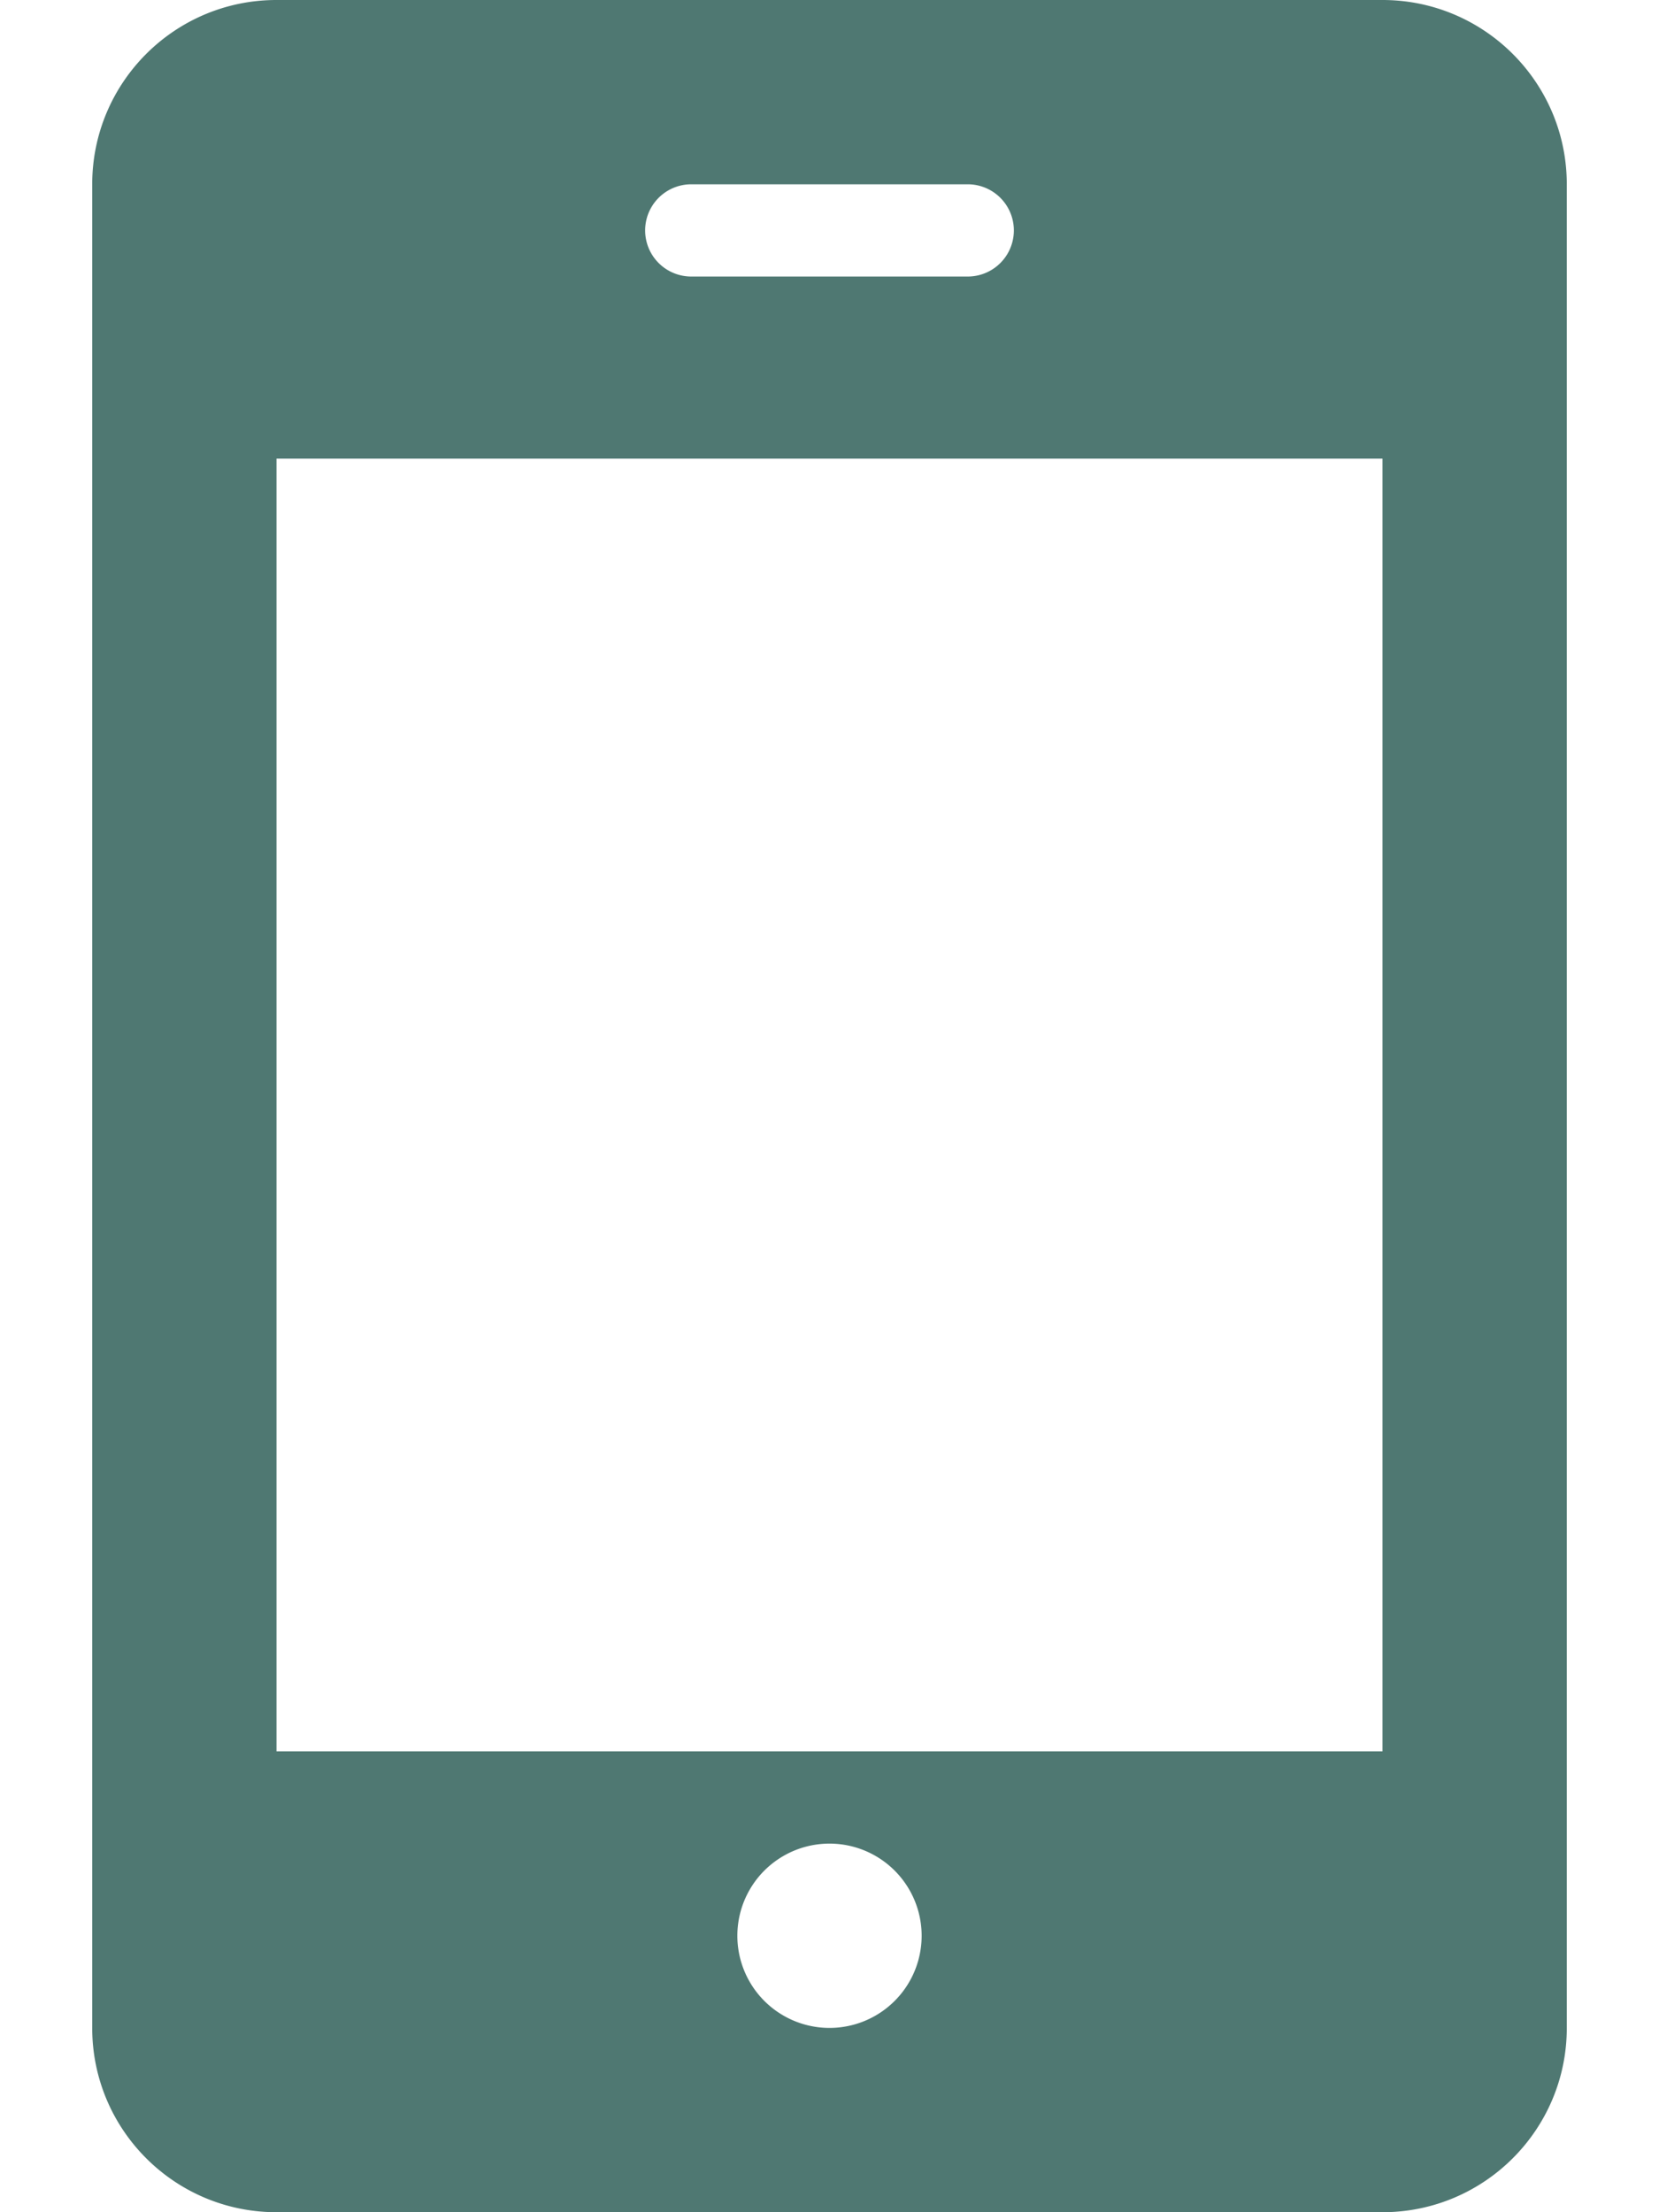
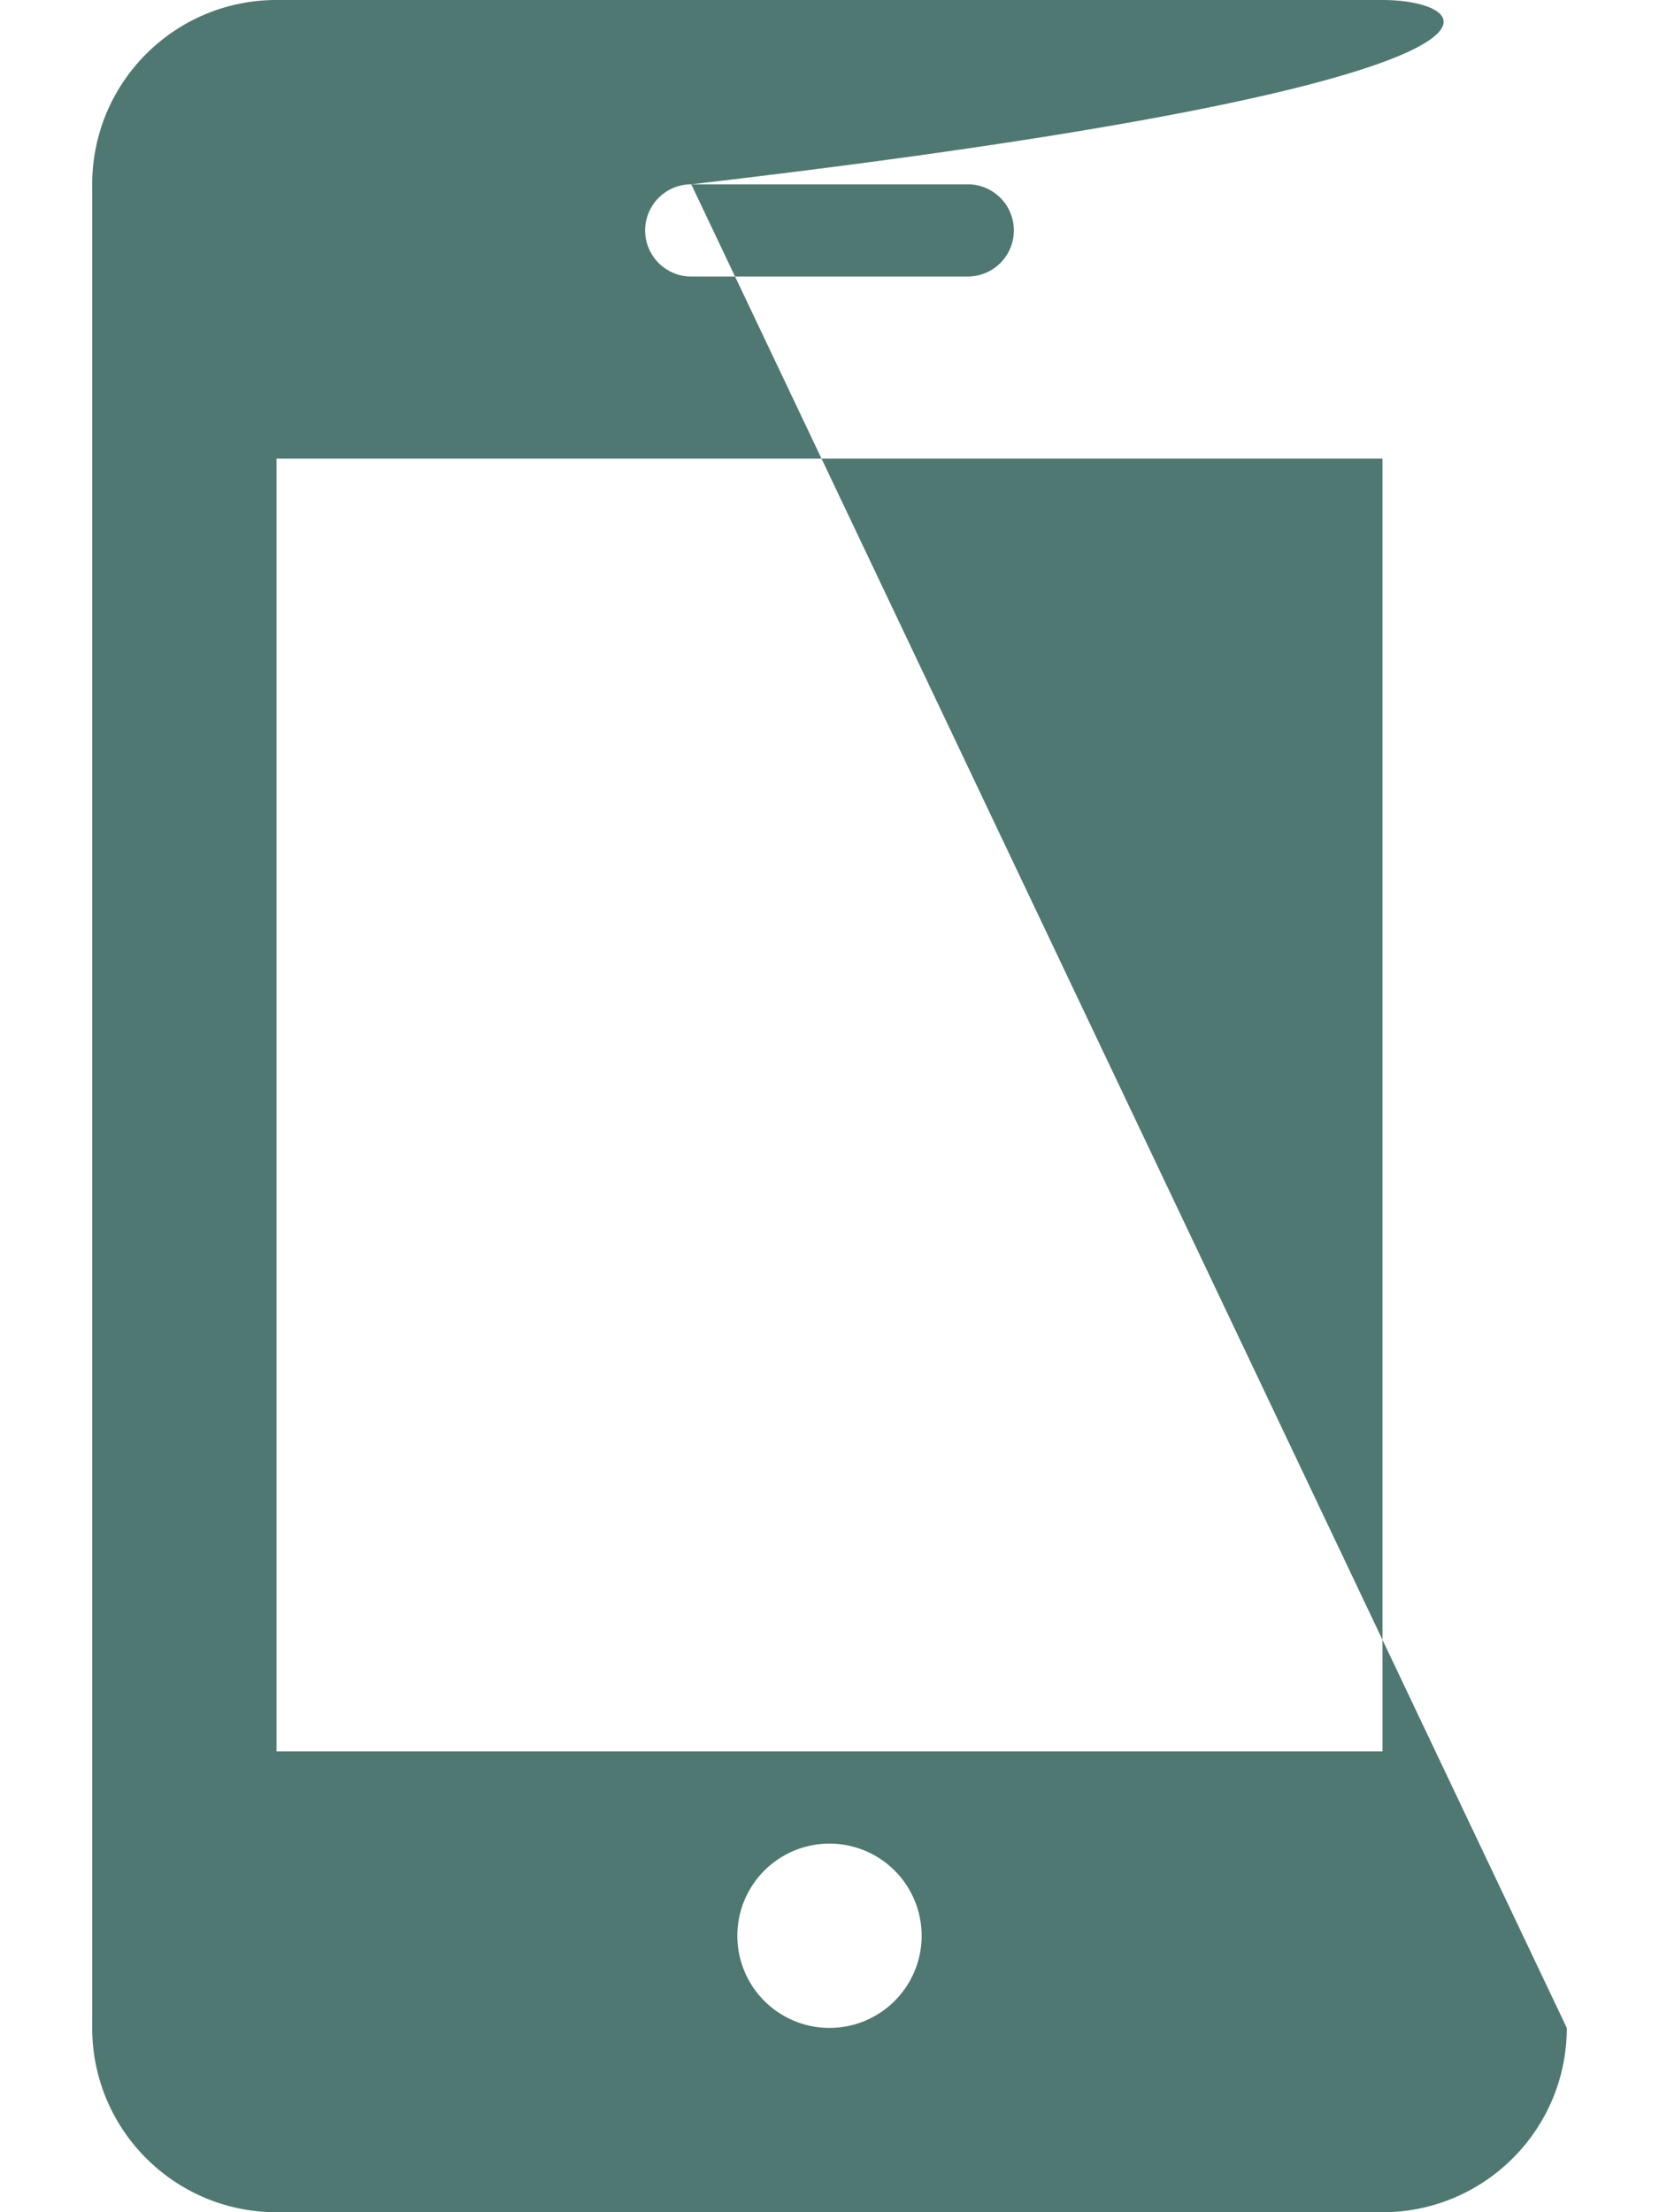
<svg xmlns="http://www.w3.org/2000/svg" width="12" height="16" viewBox="0 0 12 16">
  <g>
    <g>
-       <path fill="#4f7872" d="M10 12.667H2v-9.35h8zm-4 2a.666.666 0 1 1 0-1.333.666.666 0 0 1 0 1.333zM5 1.333h2A.333.333 0 0 1 7 2H5a.333.333 0 0 1 0-.667zm6.333 0C11.333.597 10.736 0 10 0H2C1.263 0 .667.597.667 1.333v13.334C.667 15.403 1.263 16 2 16h8c.736 0 1.333-.597 1.333-1.333z" />
+       <path fill="#4f7872" d="M10 12.667H2v-9.35h8zm-4 2a.666.666 0 1 1 0-1.333.666.666 0 0 1 0 1.333zM5 1.333h2A.333.333 0 0 1 7 2H5a.333.333 0 0 1 0-.667zC11.333.597 10.736 0 10 0H2C1.263 0 .667.597.667 1.333v13.334C.667 15.403 1.263 16 2 16h8c.736 0 1.333-.597 1.333-1.333z" />
    </g>
  </g>
</svg>